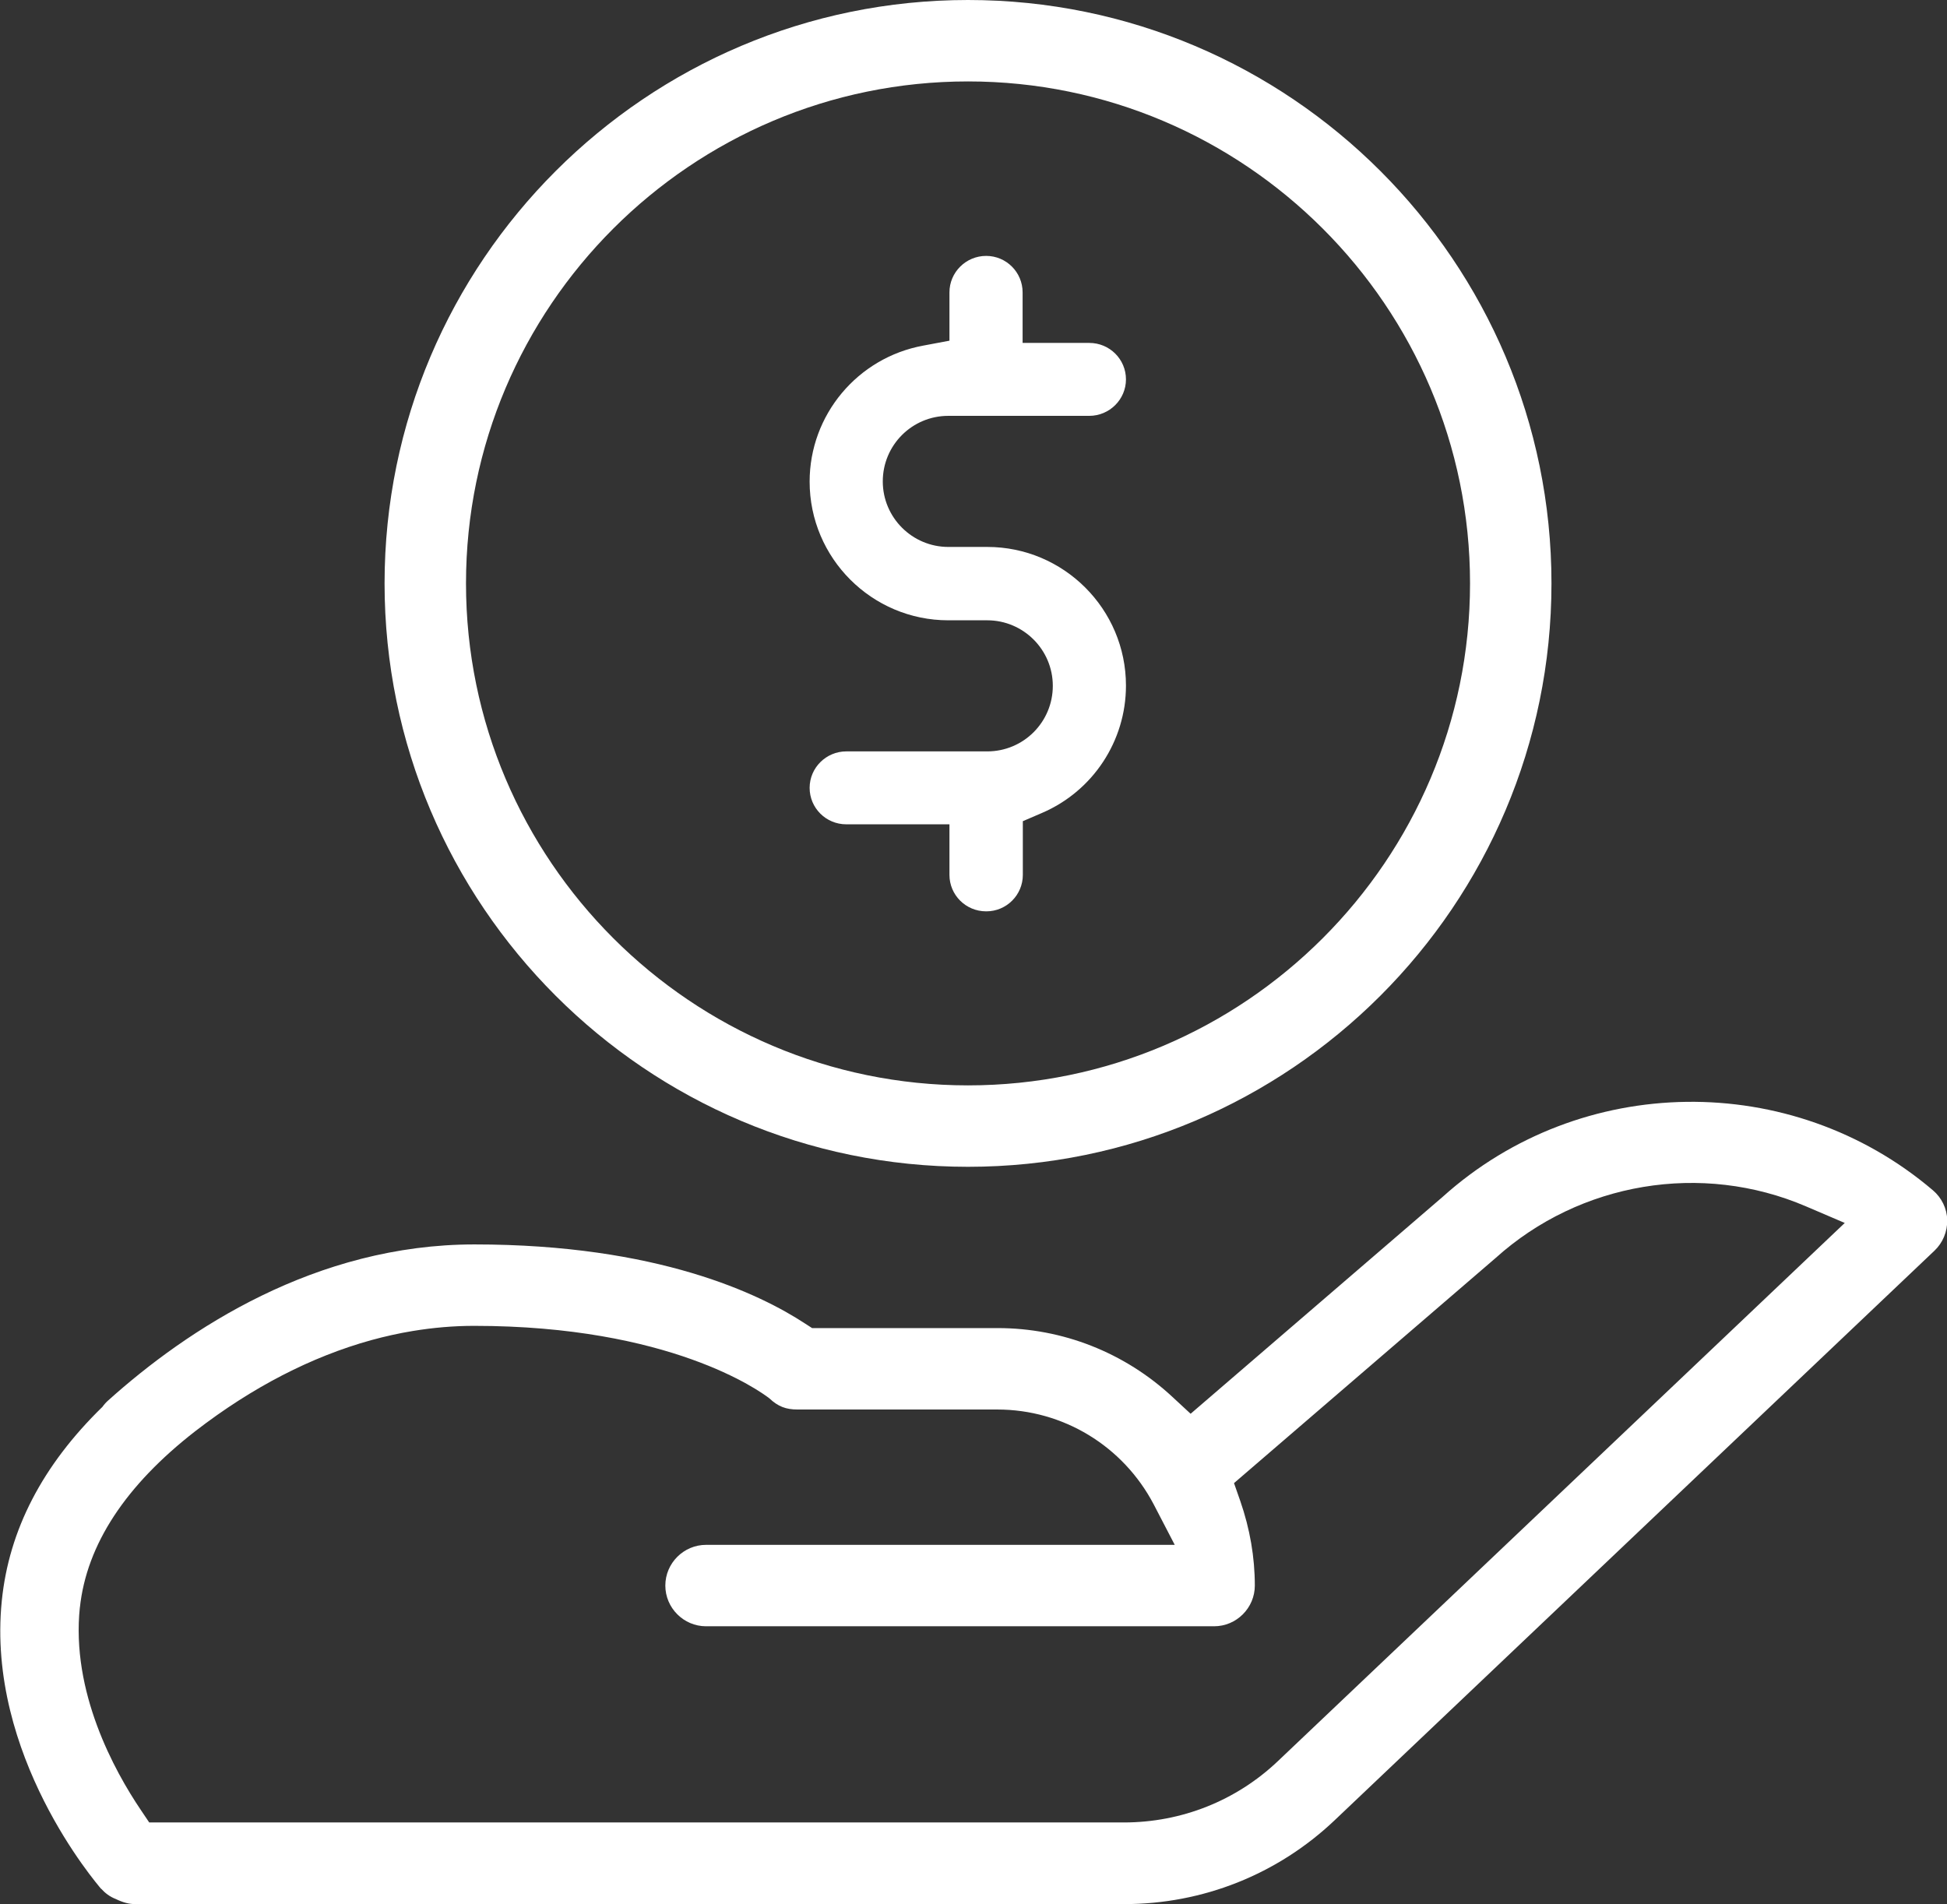
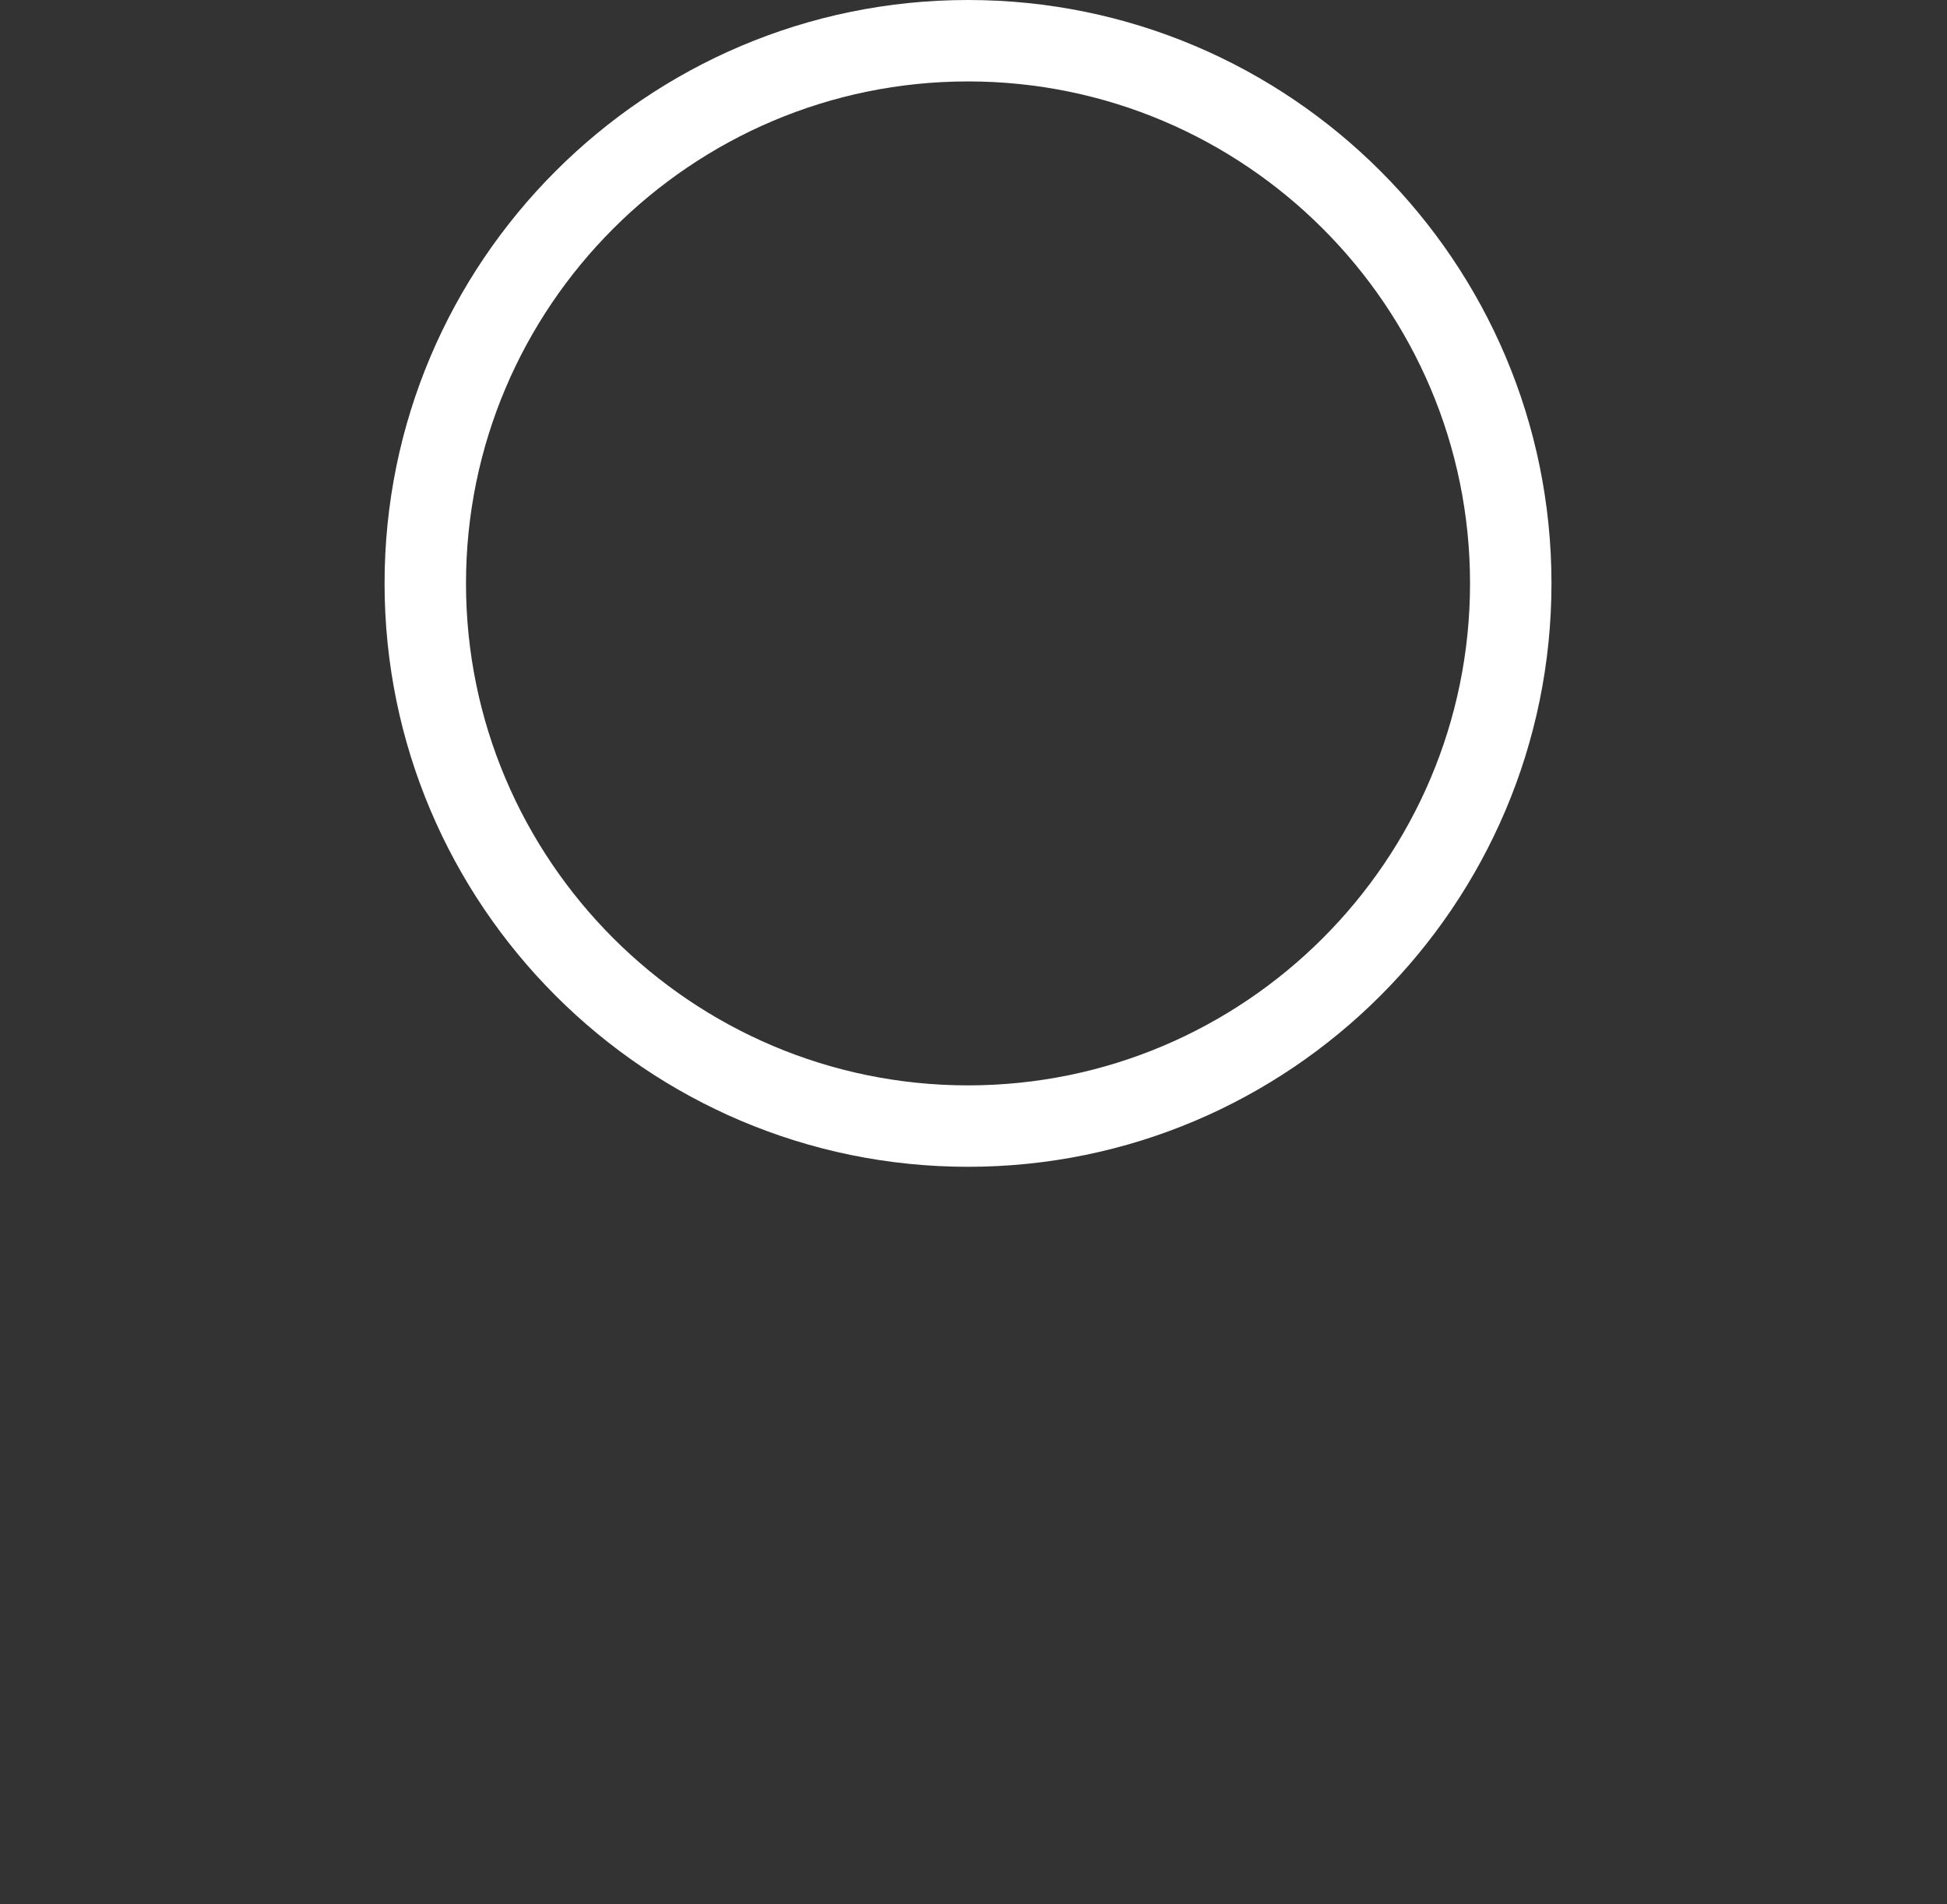
<svg xmlns="http://www.w3.org/2000/svg" id="Layer_2" data-name="Layer 2" viewBox="0 0 87.03 85.12">
  <rect x="0" y="0" width="87.03" height="85.12" fill="#333333" stroke="none" />
  <g id="Layer_1-2" data-name="Layer 1">
    <g>
      <path fill="#ffffff" d="M43.27,0c-14.38,0-26.08,11.7-26.08,26.08s11.7,26.08,26.08,26.08,26.08-11.7,26.08-26.08S57.66,0,43.27,0ZM43.27,48.52c-12.37,0-22.44-10.07-22.44-22.44S30.9,3.64,43.27,3.64s22.44,10.07,22.44,22.44-10.07,22.44-22.44,22.44Z" />
-       <path fill="#ffffff" d="M4.52,84.43c.18.2.39.36.65.46.33.16.6.23.87.23h44.21c3.52,0,6.86-1.33,9.41-3.75l26.81-25.46c.37-.35.58-.85.57-1.37-.01-.51-.25-1-.64-1.33-6.32-5.38-15.74-5.26-21.91.29l-11.27,9.7-.81-.75c-2.14-1.99-4.92-3.08-7.81-3.08h-8.3l-.31-.2c-2.01-1.32-6.59-3.54-14.78-3.54-7.1,0-12.83,3.79-16.38,6.98-.09.08-.18.18-.25.28-2.69,2.62-4.18,5.51-4.5,8.67-.7,6.91,4.24,12.64,4.45,12.89ZM3.57,71.87c.3-2.82,2.04-5.47,5.17-7.9,2.54-1.96,5.18-3.32,7.85-4.06.62-.17,1.25-.31,1.86-.41.91-.15,1.83-.23,2.74-.23,8.76,0,12.77,2.91,13.2,3.24.39.37.75.5,1.26.5h8.93c2.94,0,5.62,1.63,6.99,4.24l.94,1.81h-20.95c-1,0-1.82.82-1.82,1.82s.82,1.82,1.82,1.82h22.71c1,0,1.82-.82,1.82-1.82,0-1.27-.22-2.54-.65-3.78l-.28-.8.36-.31,11.33-9.75c3.77-3.4,9.22-4.31,13.88-2.31l1.73.74-25.33,24.05c-1.87,1.78-4.32,2.75-6.9,2.75H6.67l-.37-.55c-1.19-1.76-3.13-5.29-2.73-9.07Z" />
-       <path fill="#ffffff" d="M44.09,40.74c.9,0,1.63-.73,1.63-1.63v-2.4l.86-.37c2.28-.98,3.75-3.22,3.75-5.69,0-3.42-2.78-6.2-6.2-6.2h-1.74c-1.61,0-2.93-1.31-2.93-2.93s1.31-2.93,2.93-2.93h6.3c.9,0,1.64-.73,1.64-1.63s-.73-1.63-1.64-1.63h-2.98v-2.26c0-.9-.73-1.63-1.63-1.63s-1.64.73-1.64,1.63v2.16l-1.17.22c-2.94.54-5.08,3.1-5.08,6.08,0,3.42,2.78,6.2,6.2,6.2h1.74c1.61,0,2.93,1.31,2.93,2.93s-1.31,2.93-2.93,2.93h-6.3c-.9,0-1.64.73-1.64,1.63s.73,1.63,1.64,1.63h4.61v2.26c0,.9.73,1.63,1.64,1.63Z" />
    </g>
  </g>
</svg>